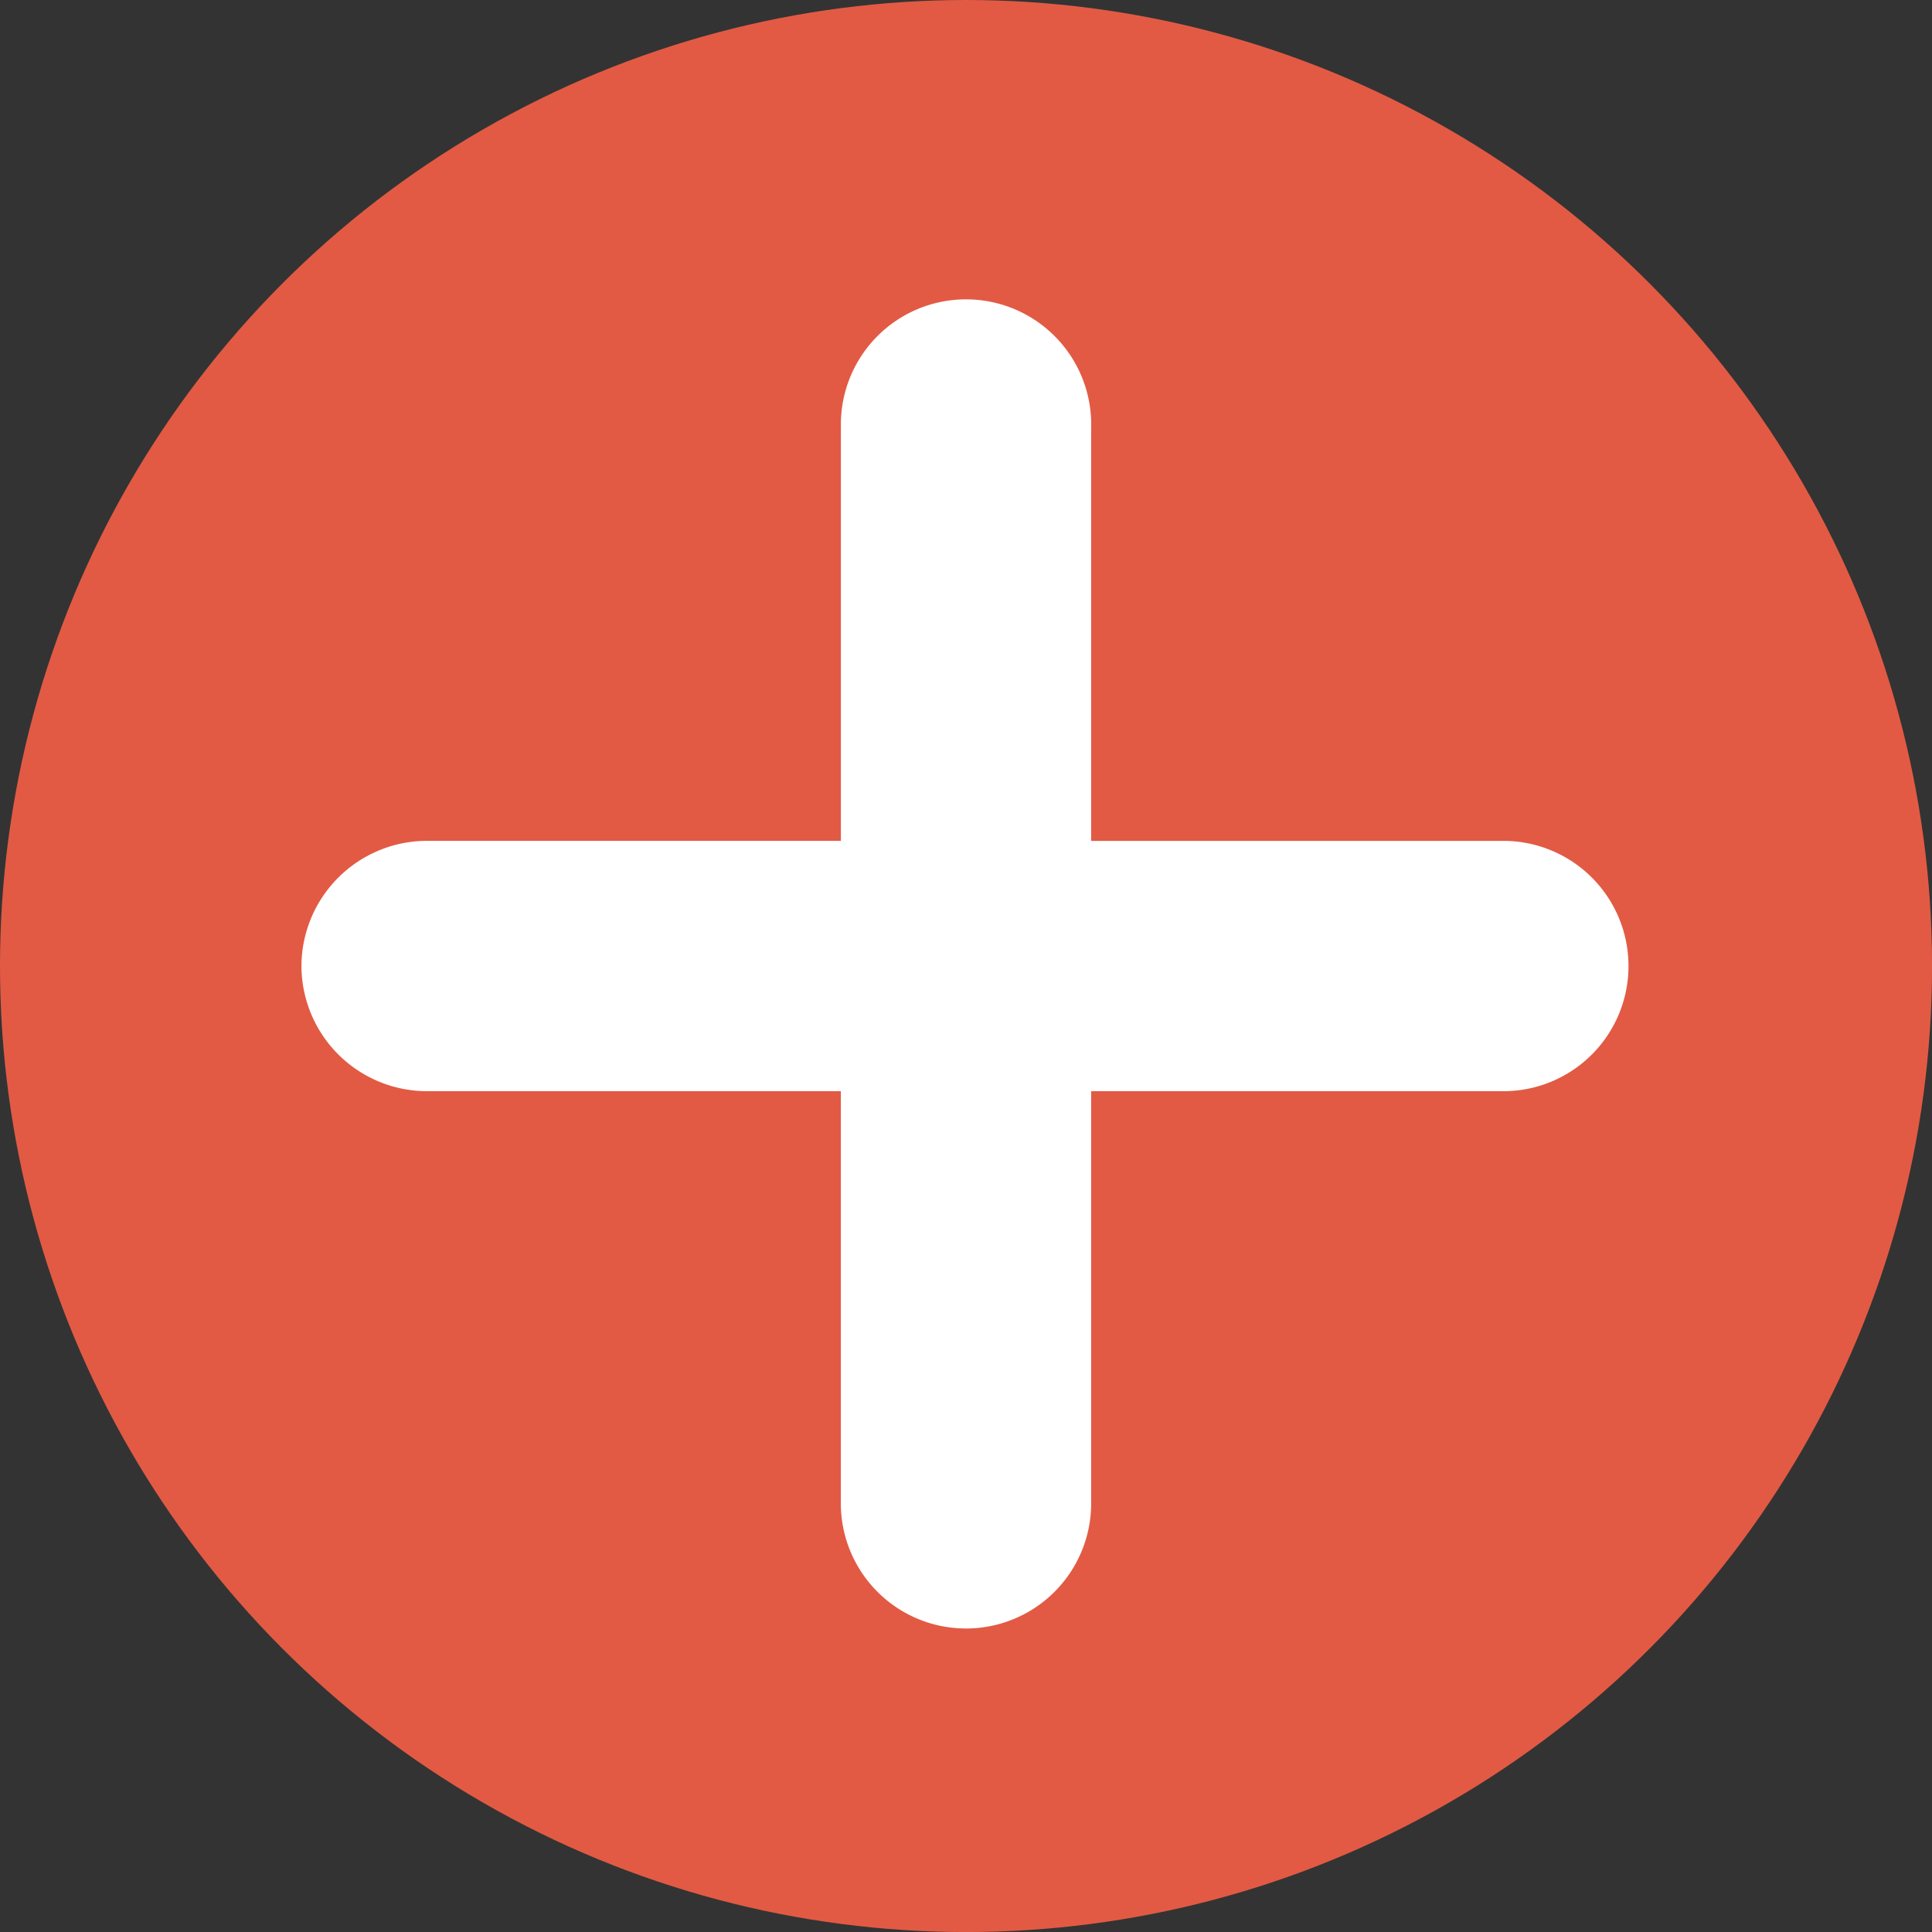
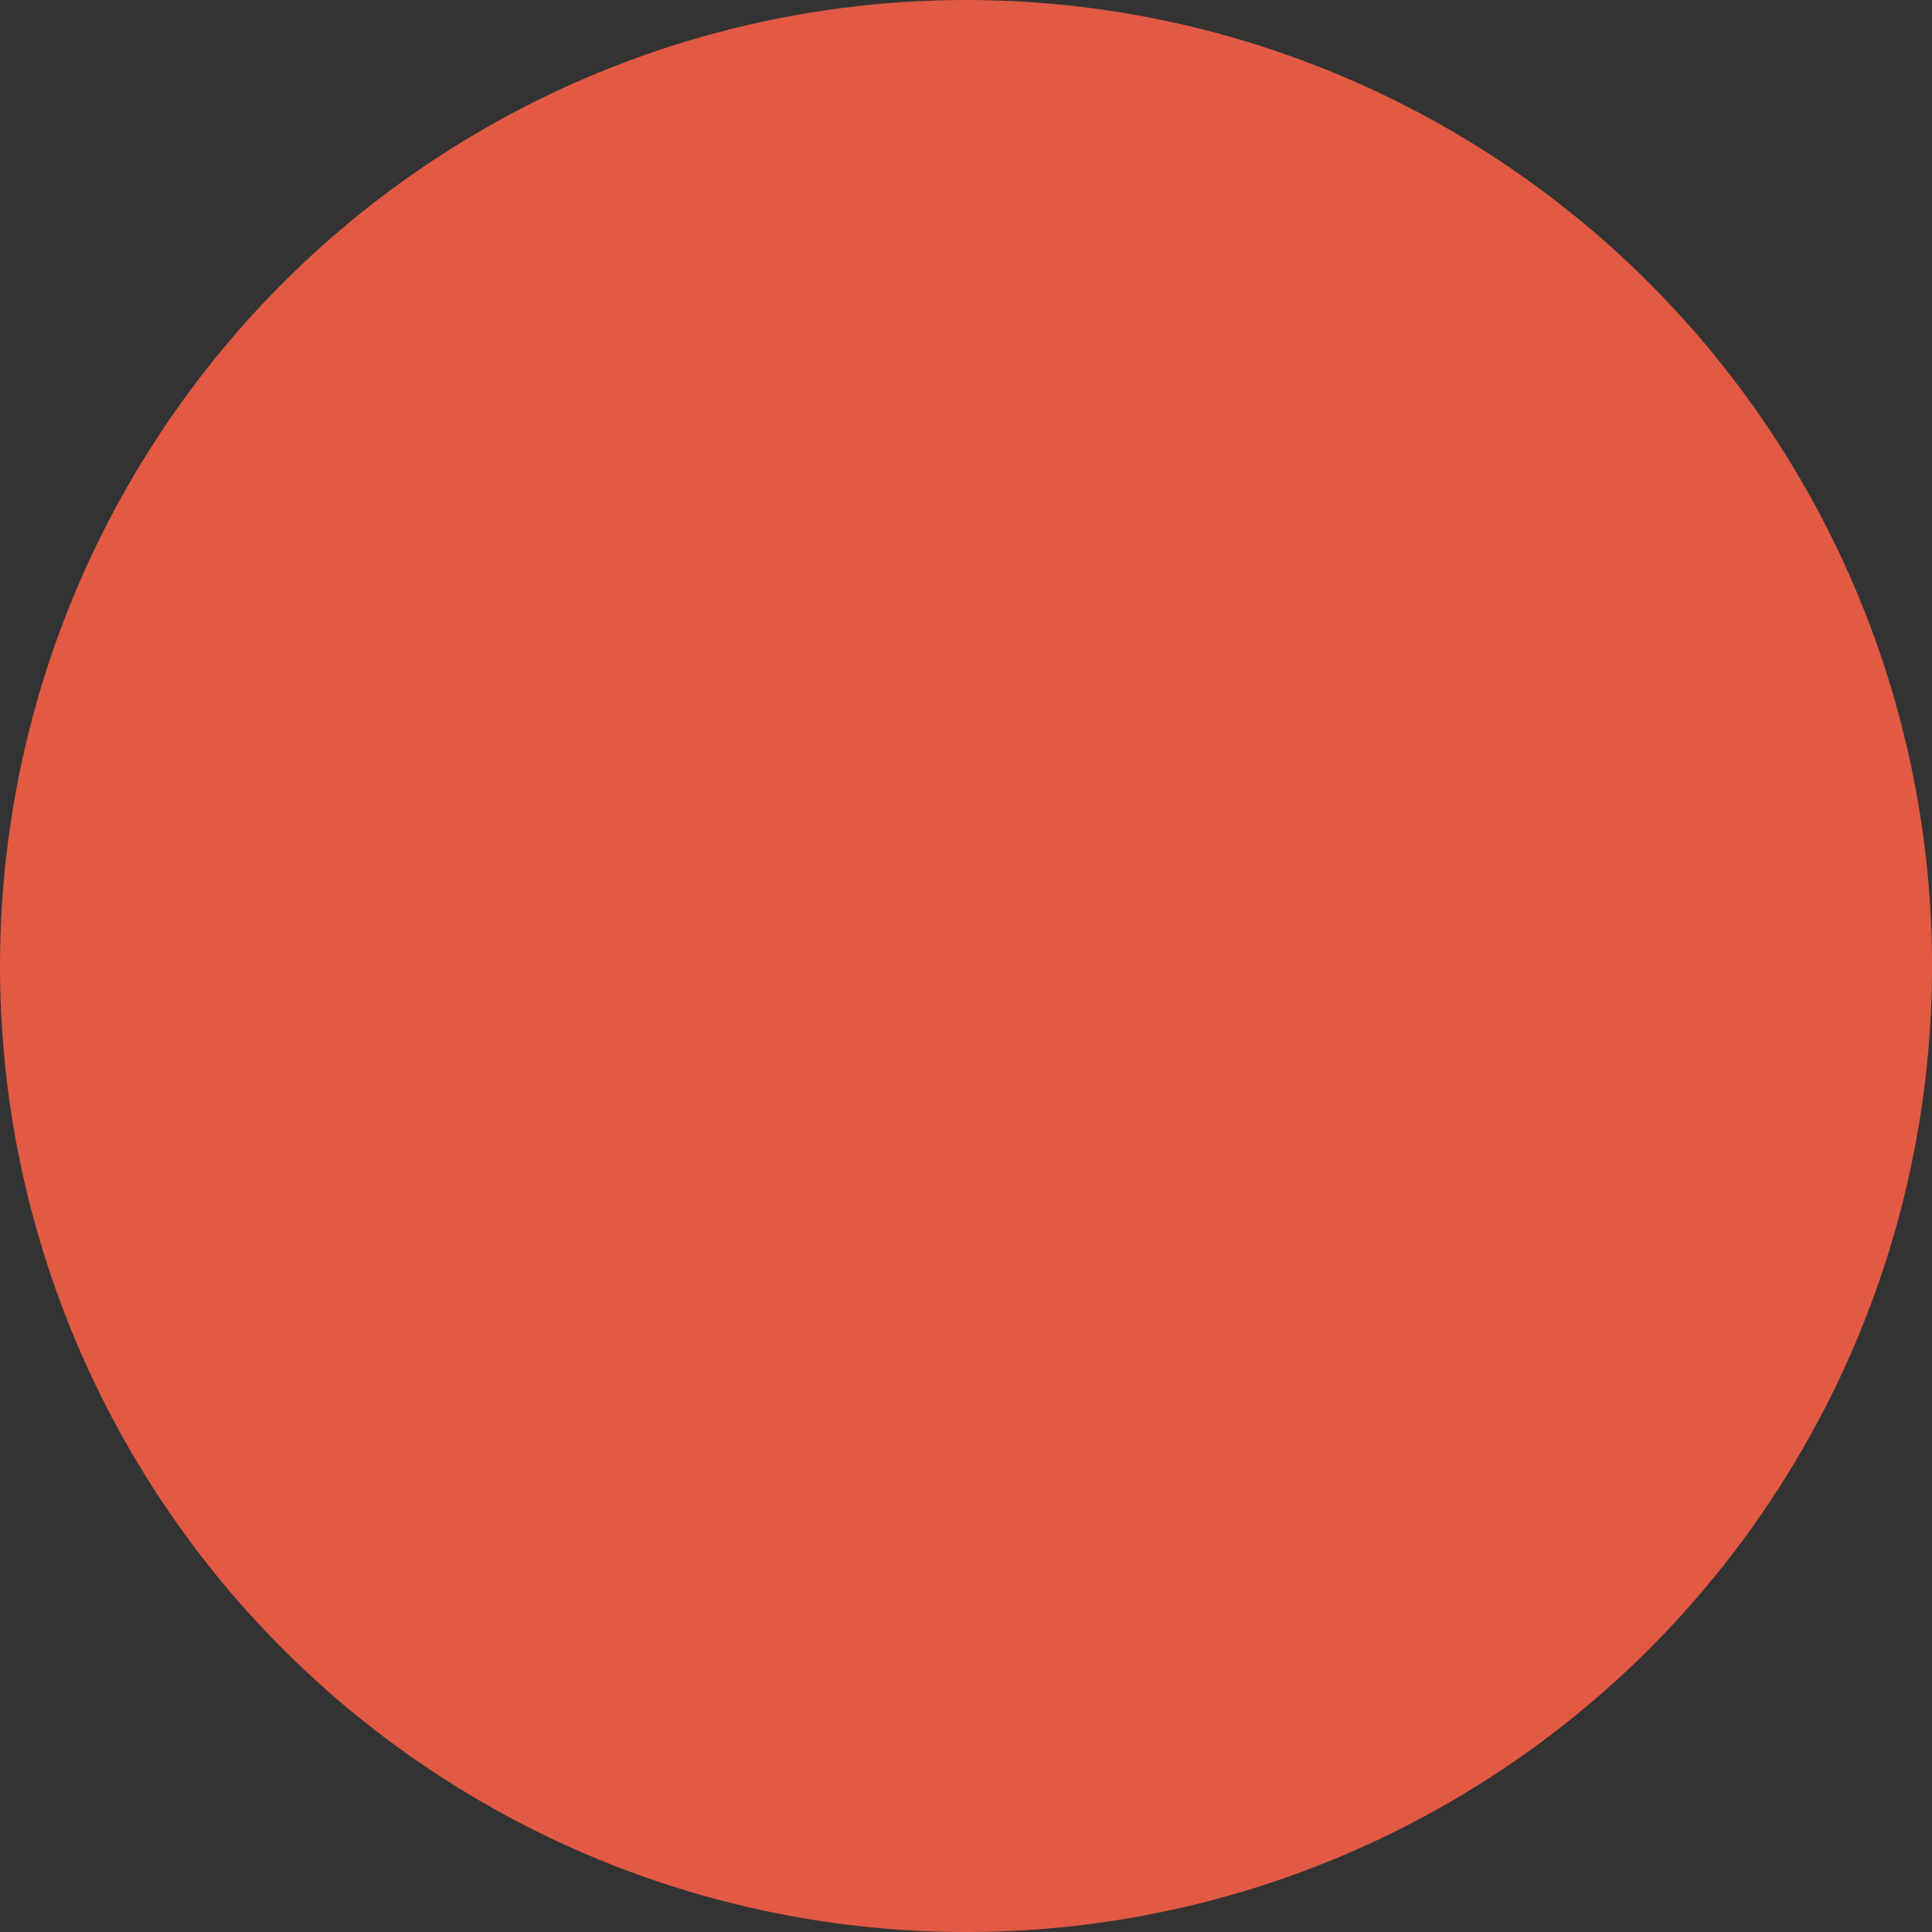
<svg xmlns="http://www.w3.org/2000/svg" width="55.073" height="55.073" viewBox="0 0 55.073 55.073">
  <rect x="0" y="0" width="55.073" height="55.073" fill="#333333" stroke="none" />
  <g id="Plus-blau" transform="translate(-1.7 -2)">
    <circle id="椭圆_4" data-name="椭圆 4" cx="27.537" cy="27.537" r="27.537" transform="translate(1.7 2)" fill="#E25A44" />
-     <path id="路径_124" data-name="路径 124" d="M41.312,53.42V41.612H53.12a3.568,3.568,0,0,0,0-7.135H41.312V22.668a3.568,3.568,0,1,0-7.135,0V34.476H22.368A3.581,3.581,0,0,0,18.8,38.044h0a3.581,3.581,0,0,0,3.568,3.568H34.176V53.42a3.568,3.568,0,0,0,7.135,0Z" transform="translate(-8.507 -8.507)" fill="#fff" />
  </g>
</svg>